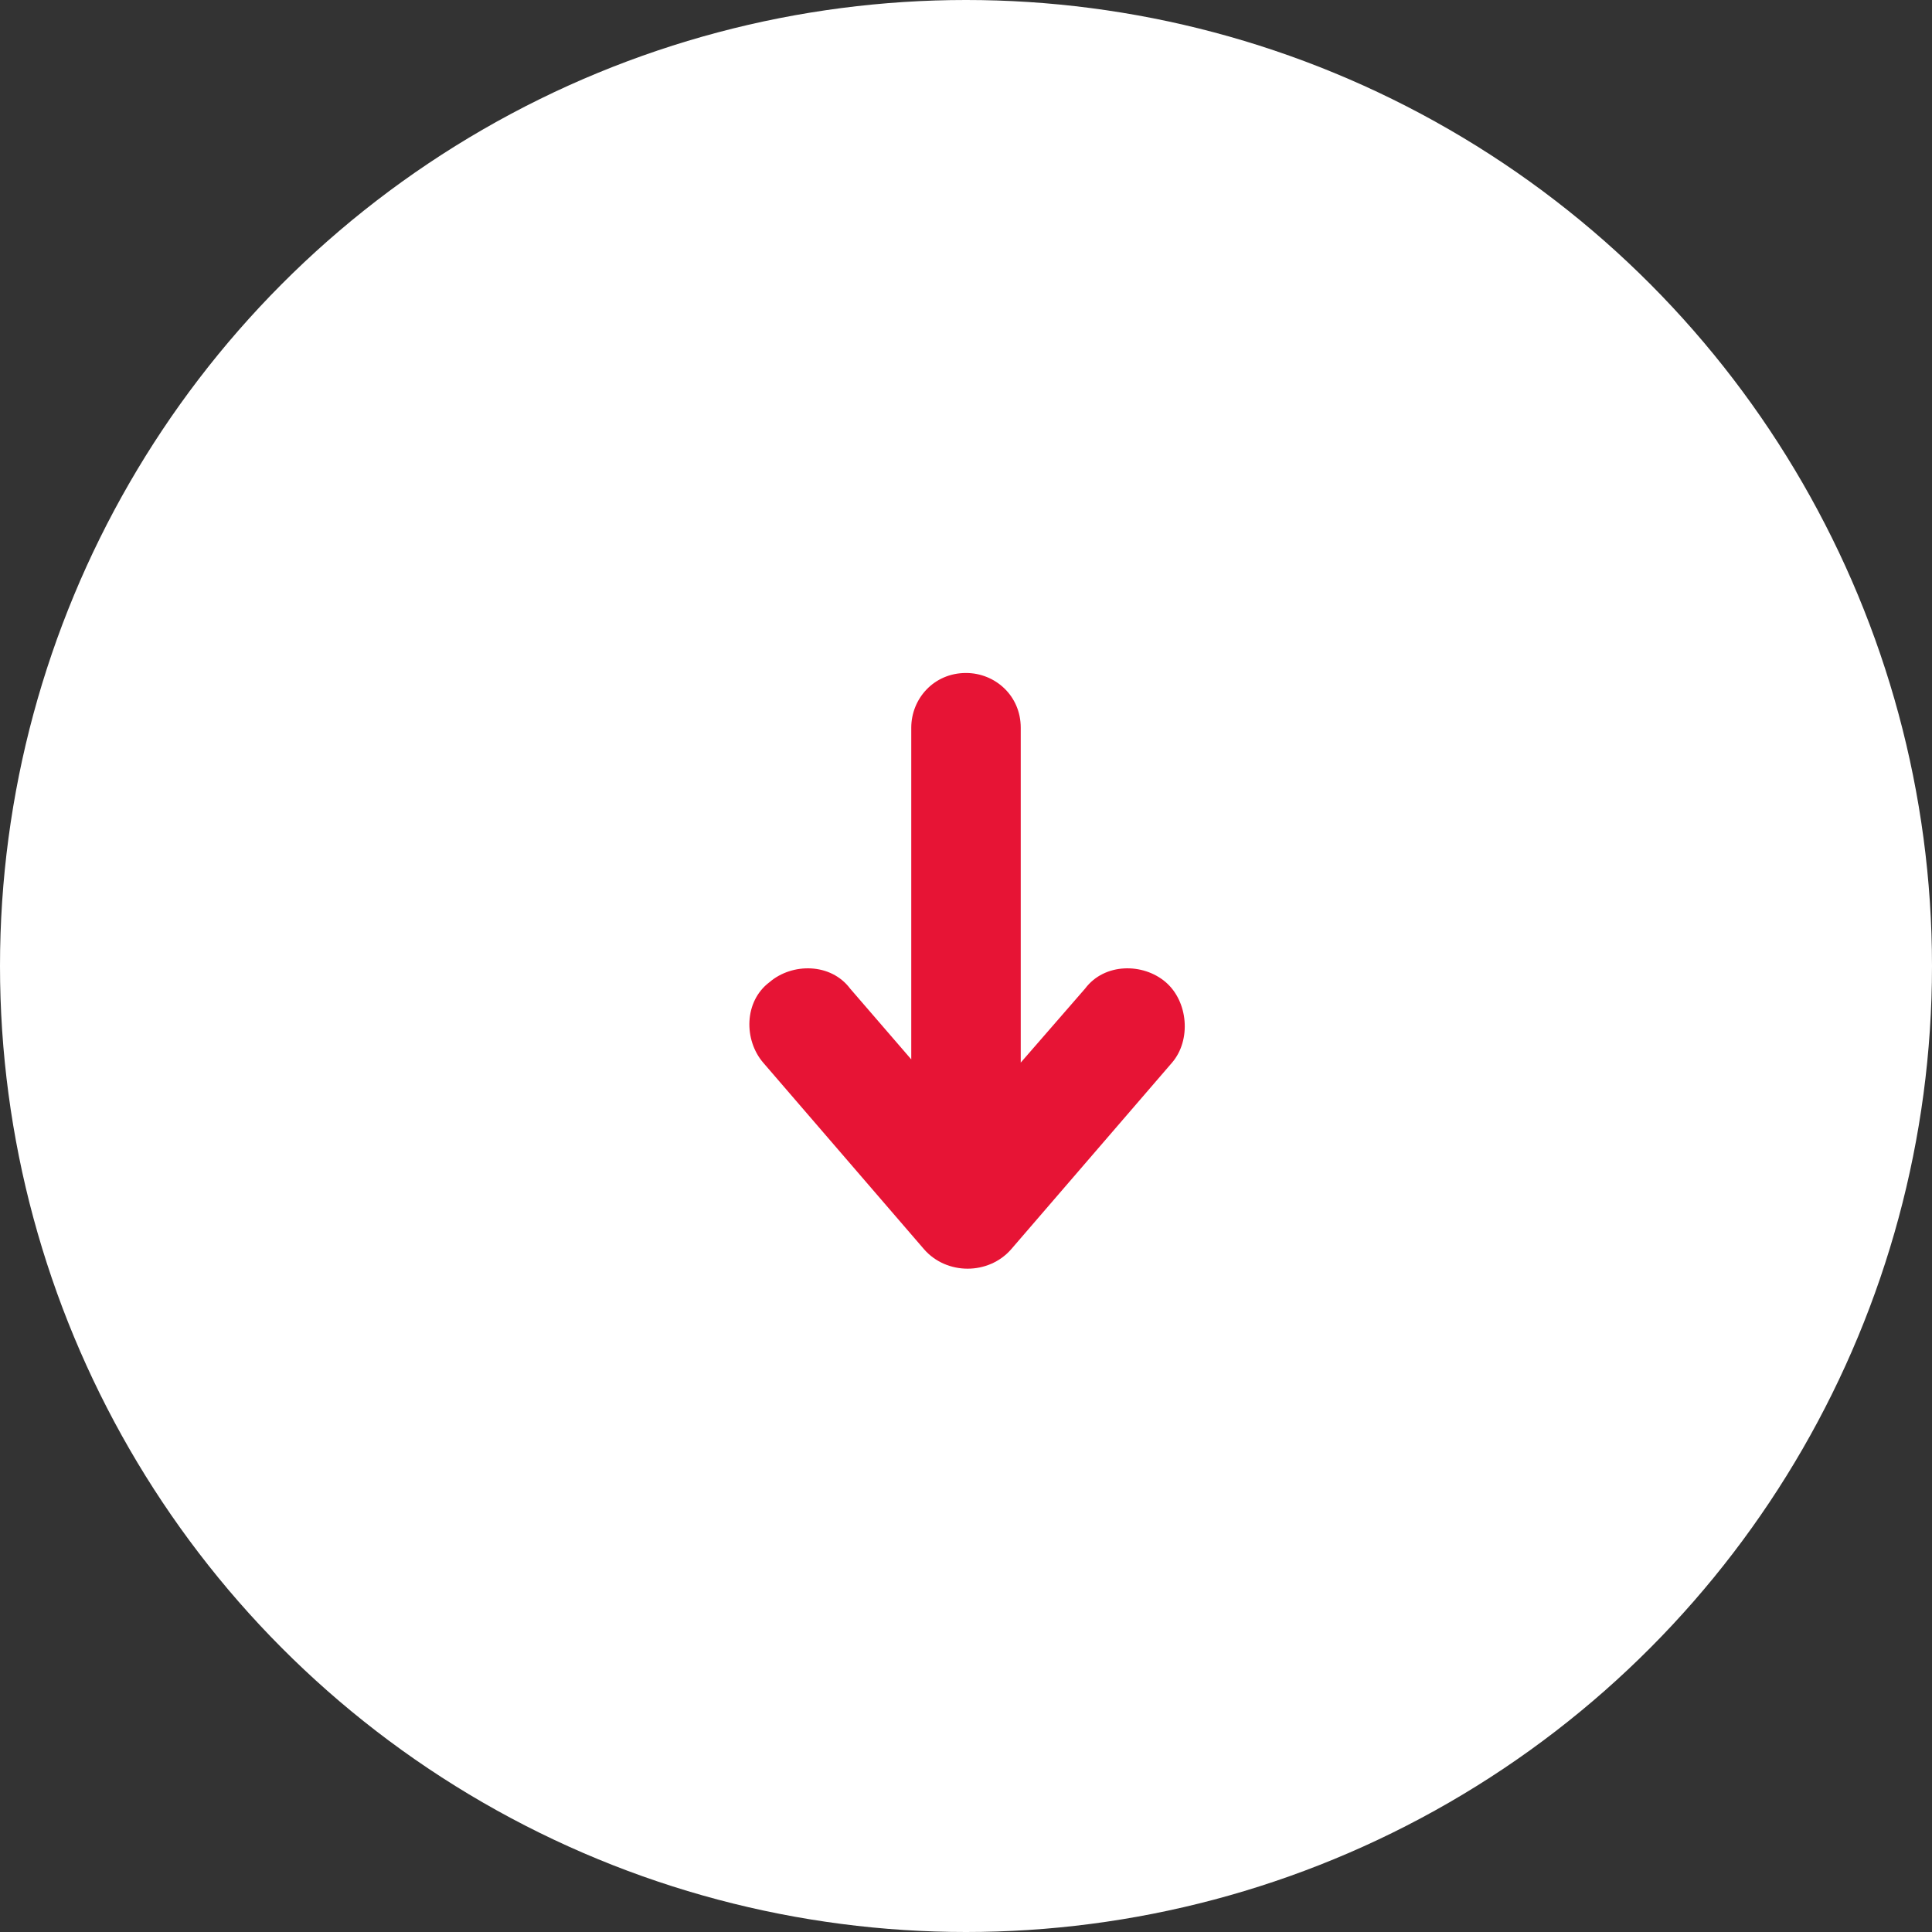
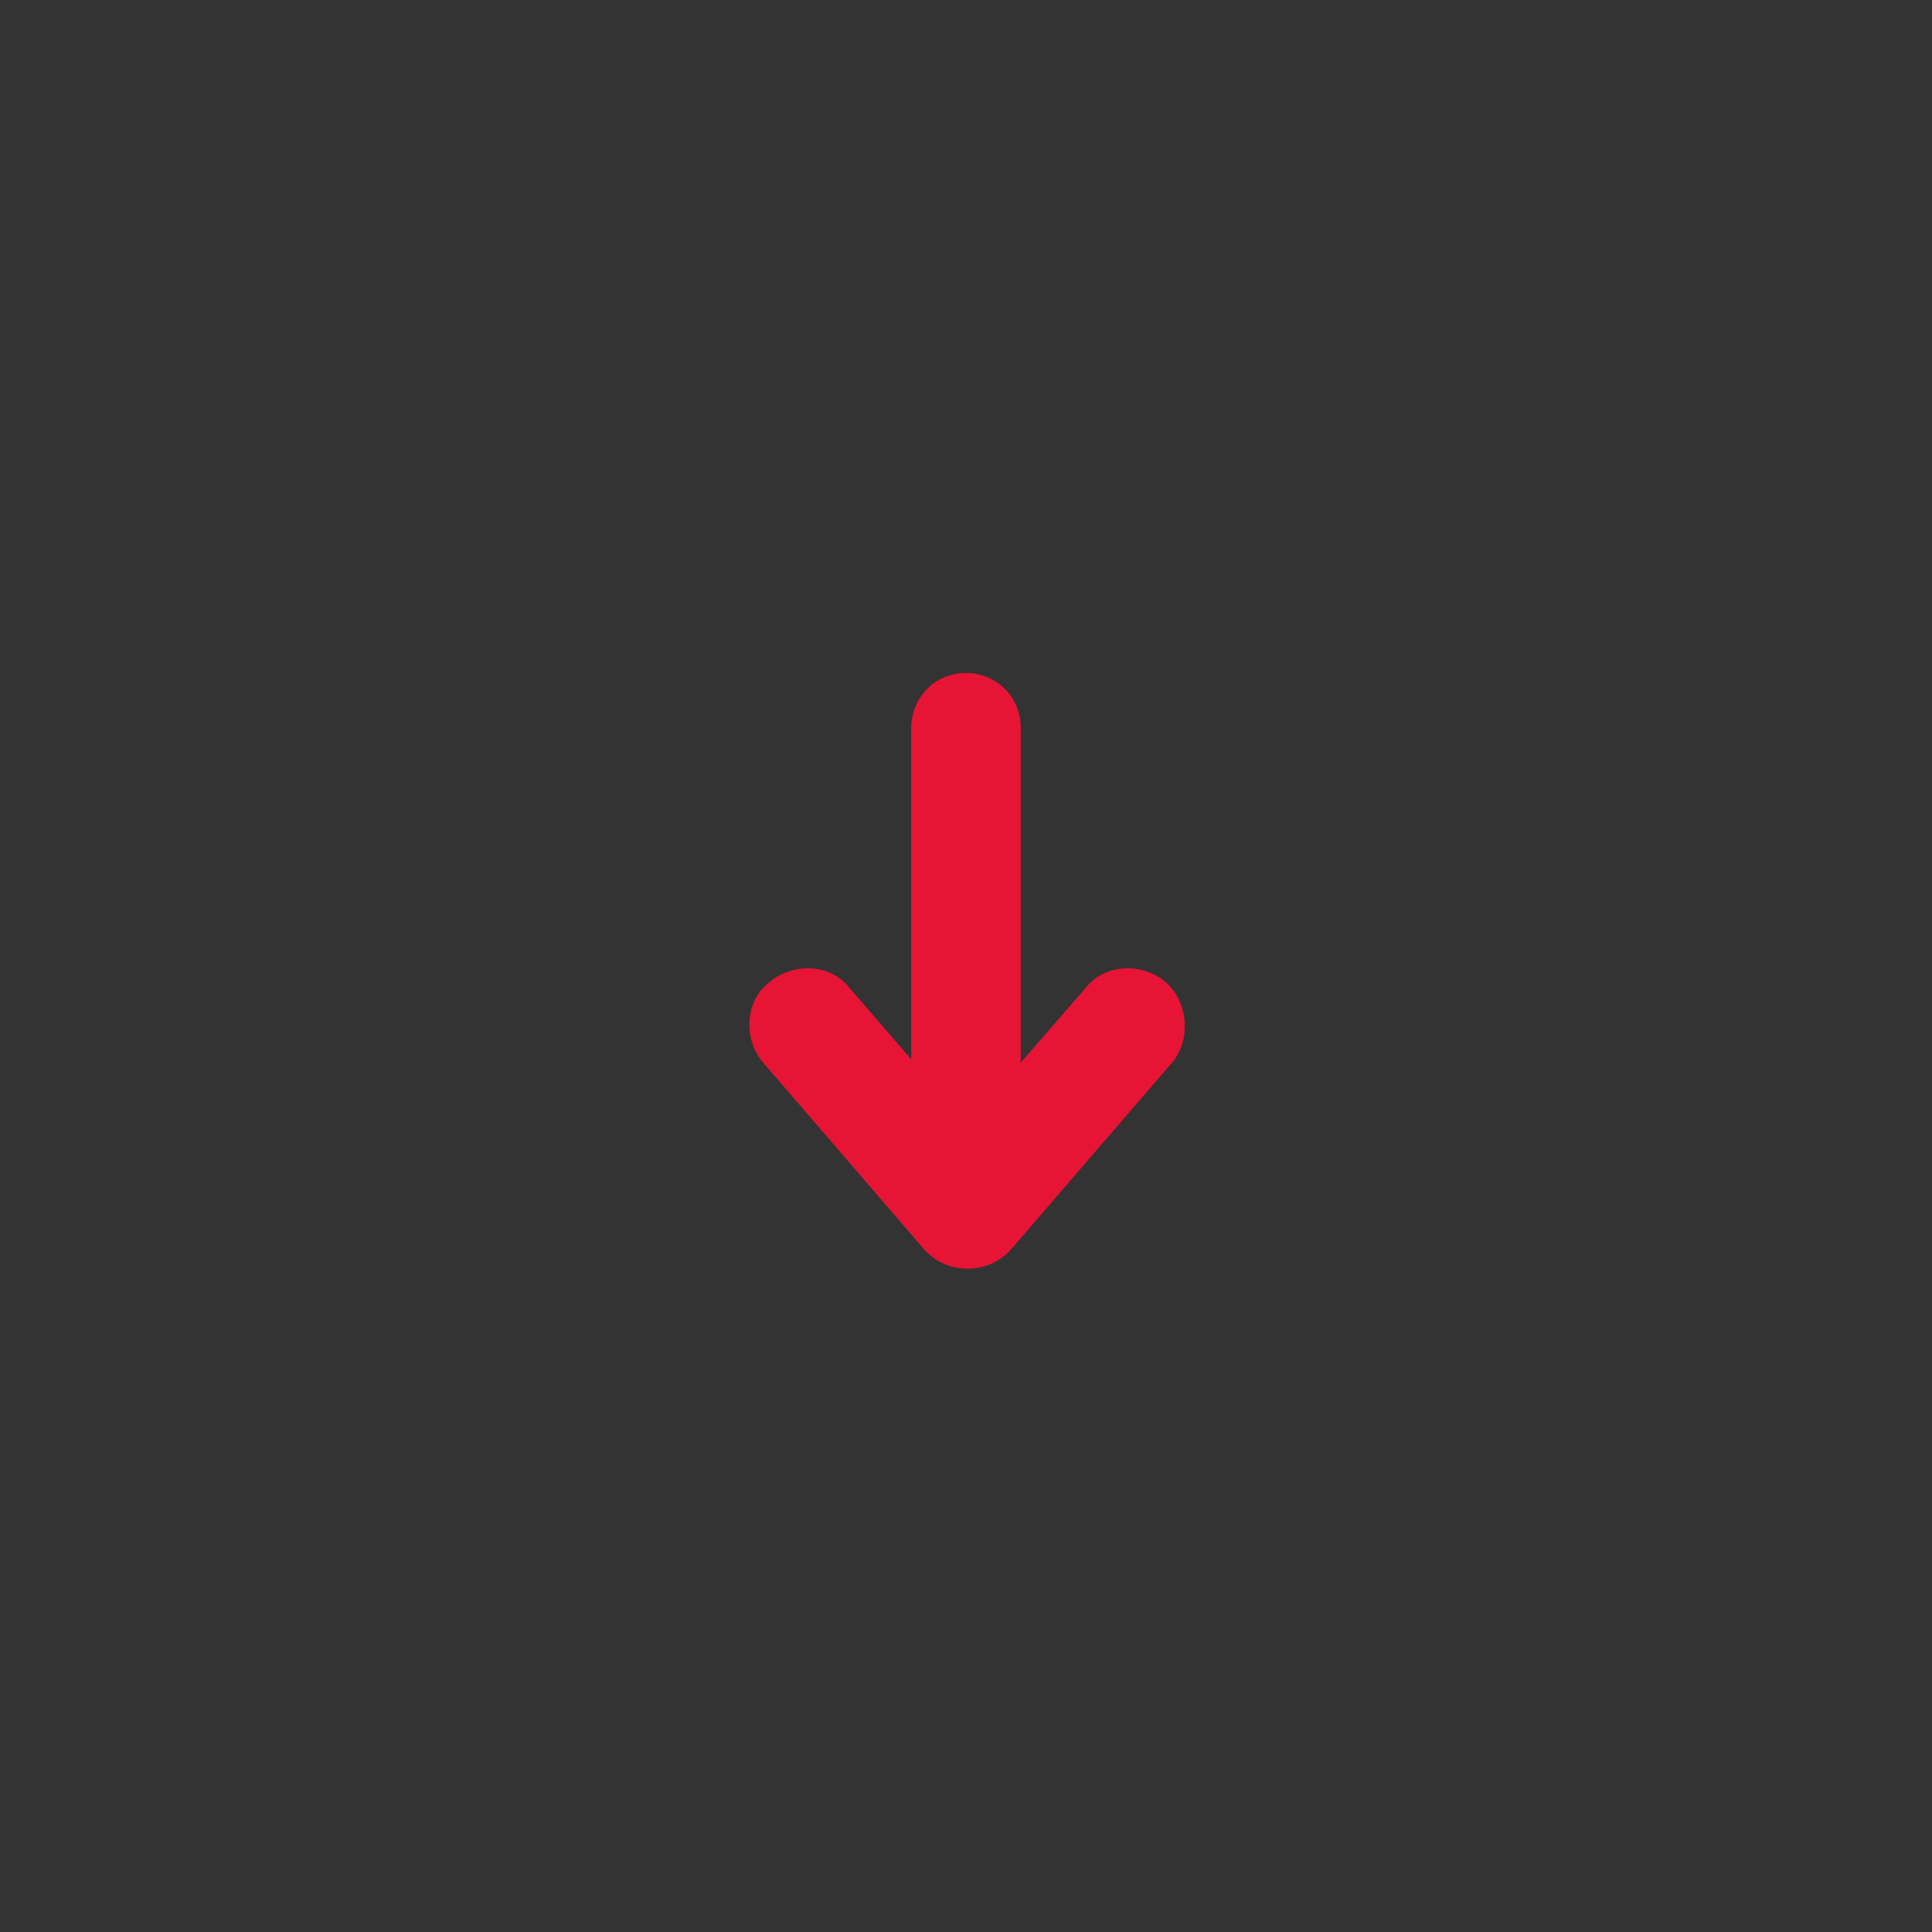
<svg xmlns="http://www.w3.org/2000/svg" id="Layer_1" width="60" height="60" viewBox="0 0 60 60">
  <rect x="0" y="0" width="60" height="60" fill="#333333" stroke="none" />
  <style>.st0{fill-rule:evenodd;clip-rule:evenodd;fill:#FFFFFF;} .st1{fill:#E71435;}</style>
  <title>icon/navigation/arrowcircle</title>
  <g id="icon_x2F_navigation_x2F_arrowcircle">
-     <circle id="Oval" class="st0" cx="30" cy="30" r="30" />
    <path class="st1" d="M36.2 30.5c-.7-.6-1.9-.6-2.5.2l-2 2.3V22.6c0-1-.8-1.7-1.7-1.7-1 0-1.7.8-1.7 1.7v10.3l-1.9-2.2c-.6-.8-1.8-.8-2.5-.2-.8.6-.8 1.8-.2 2.5l5 5.8c.7.8 2 .8 2.7 0l5-5.8c.6-.7.5-1.9-.2-2.5z" />
  </g>
</svg>